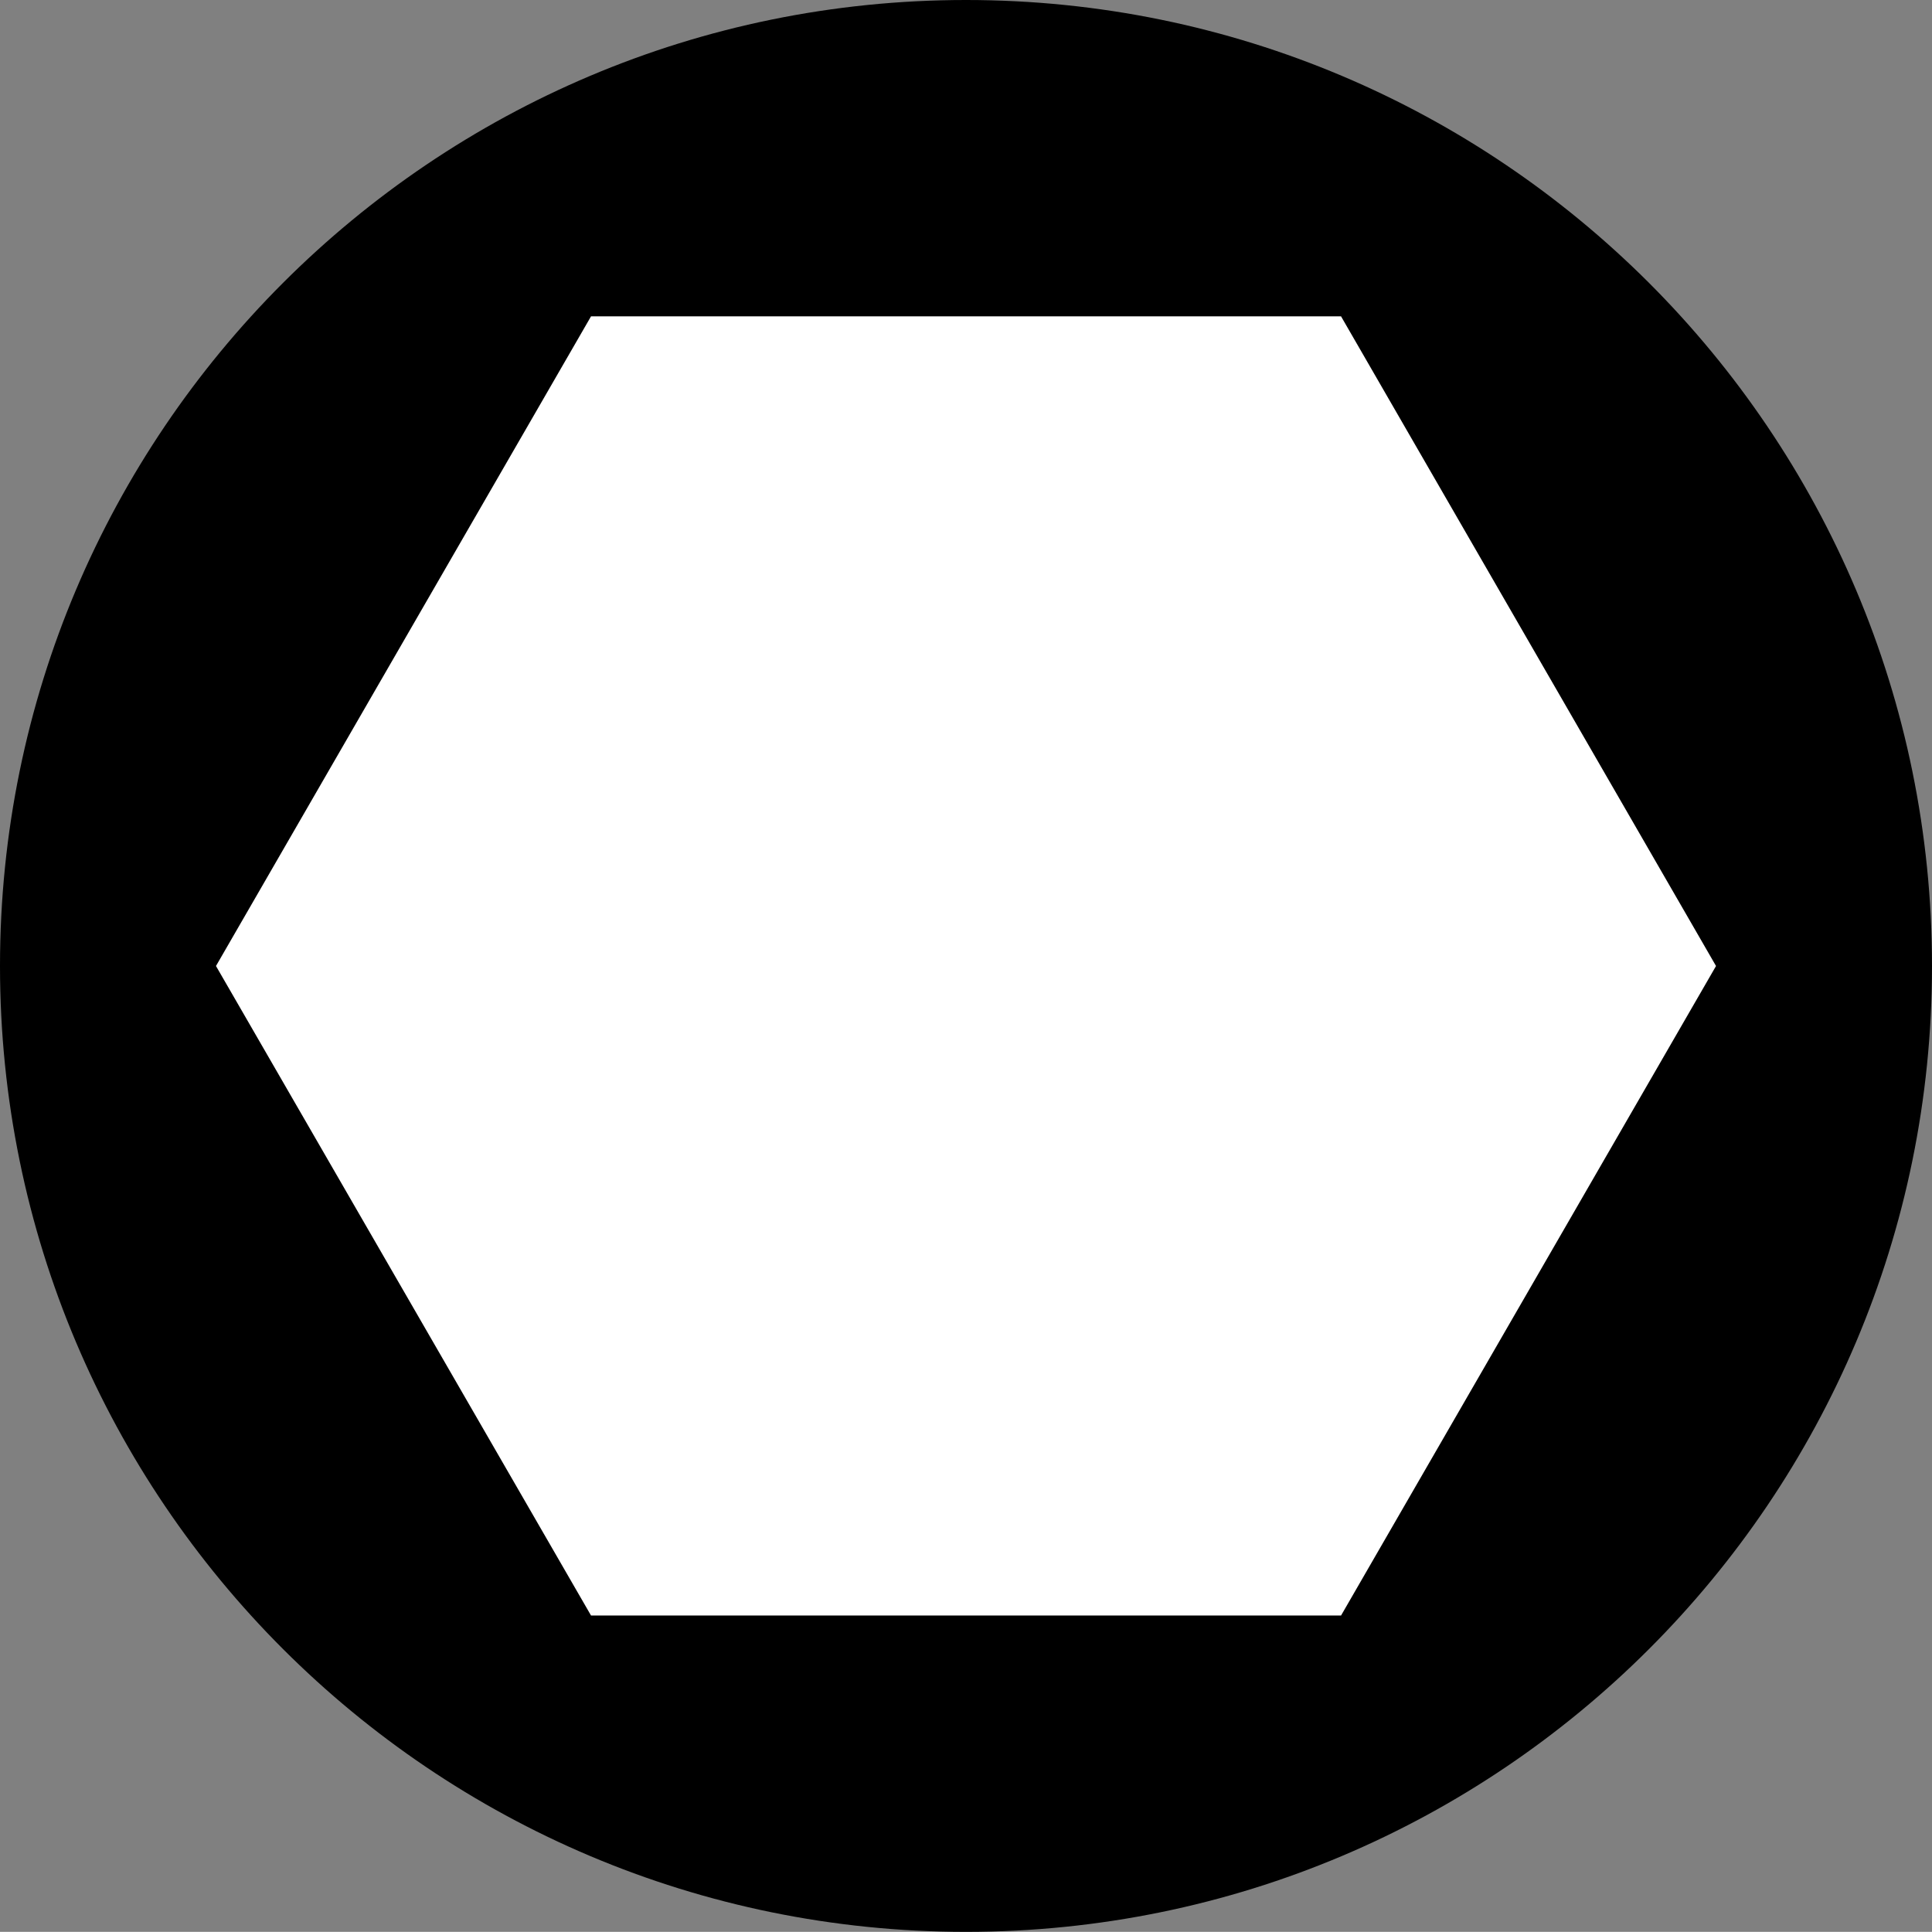
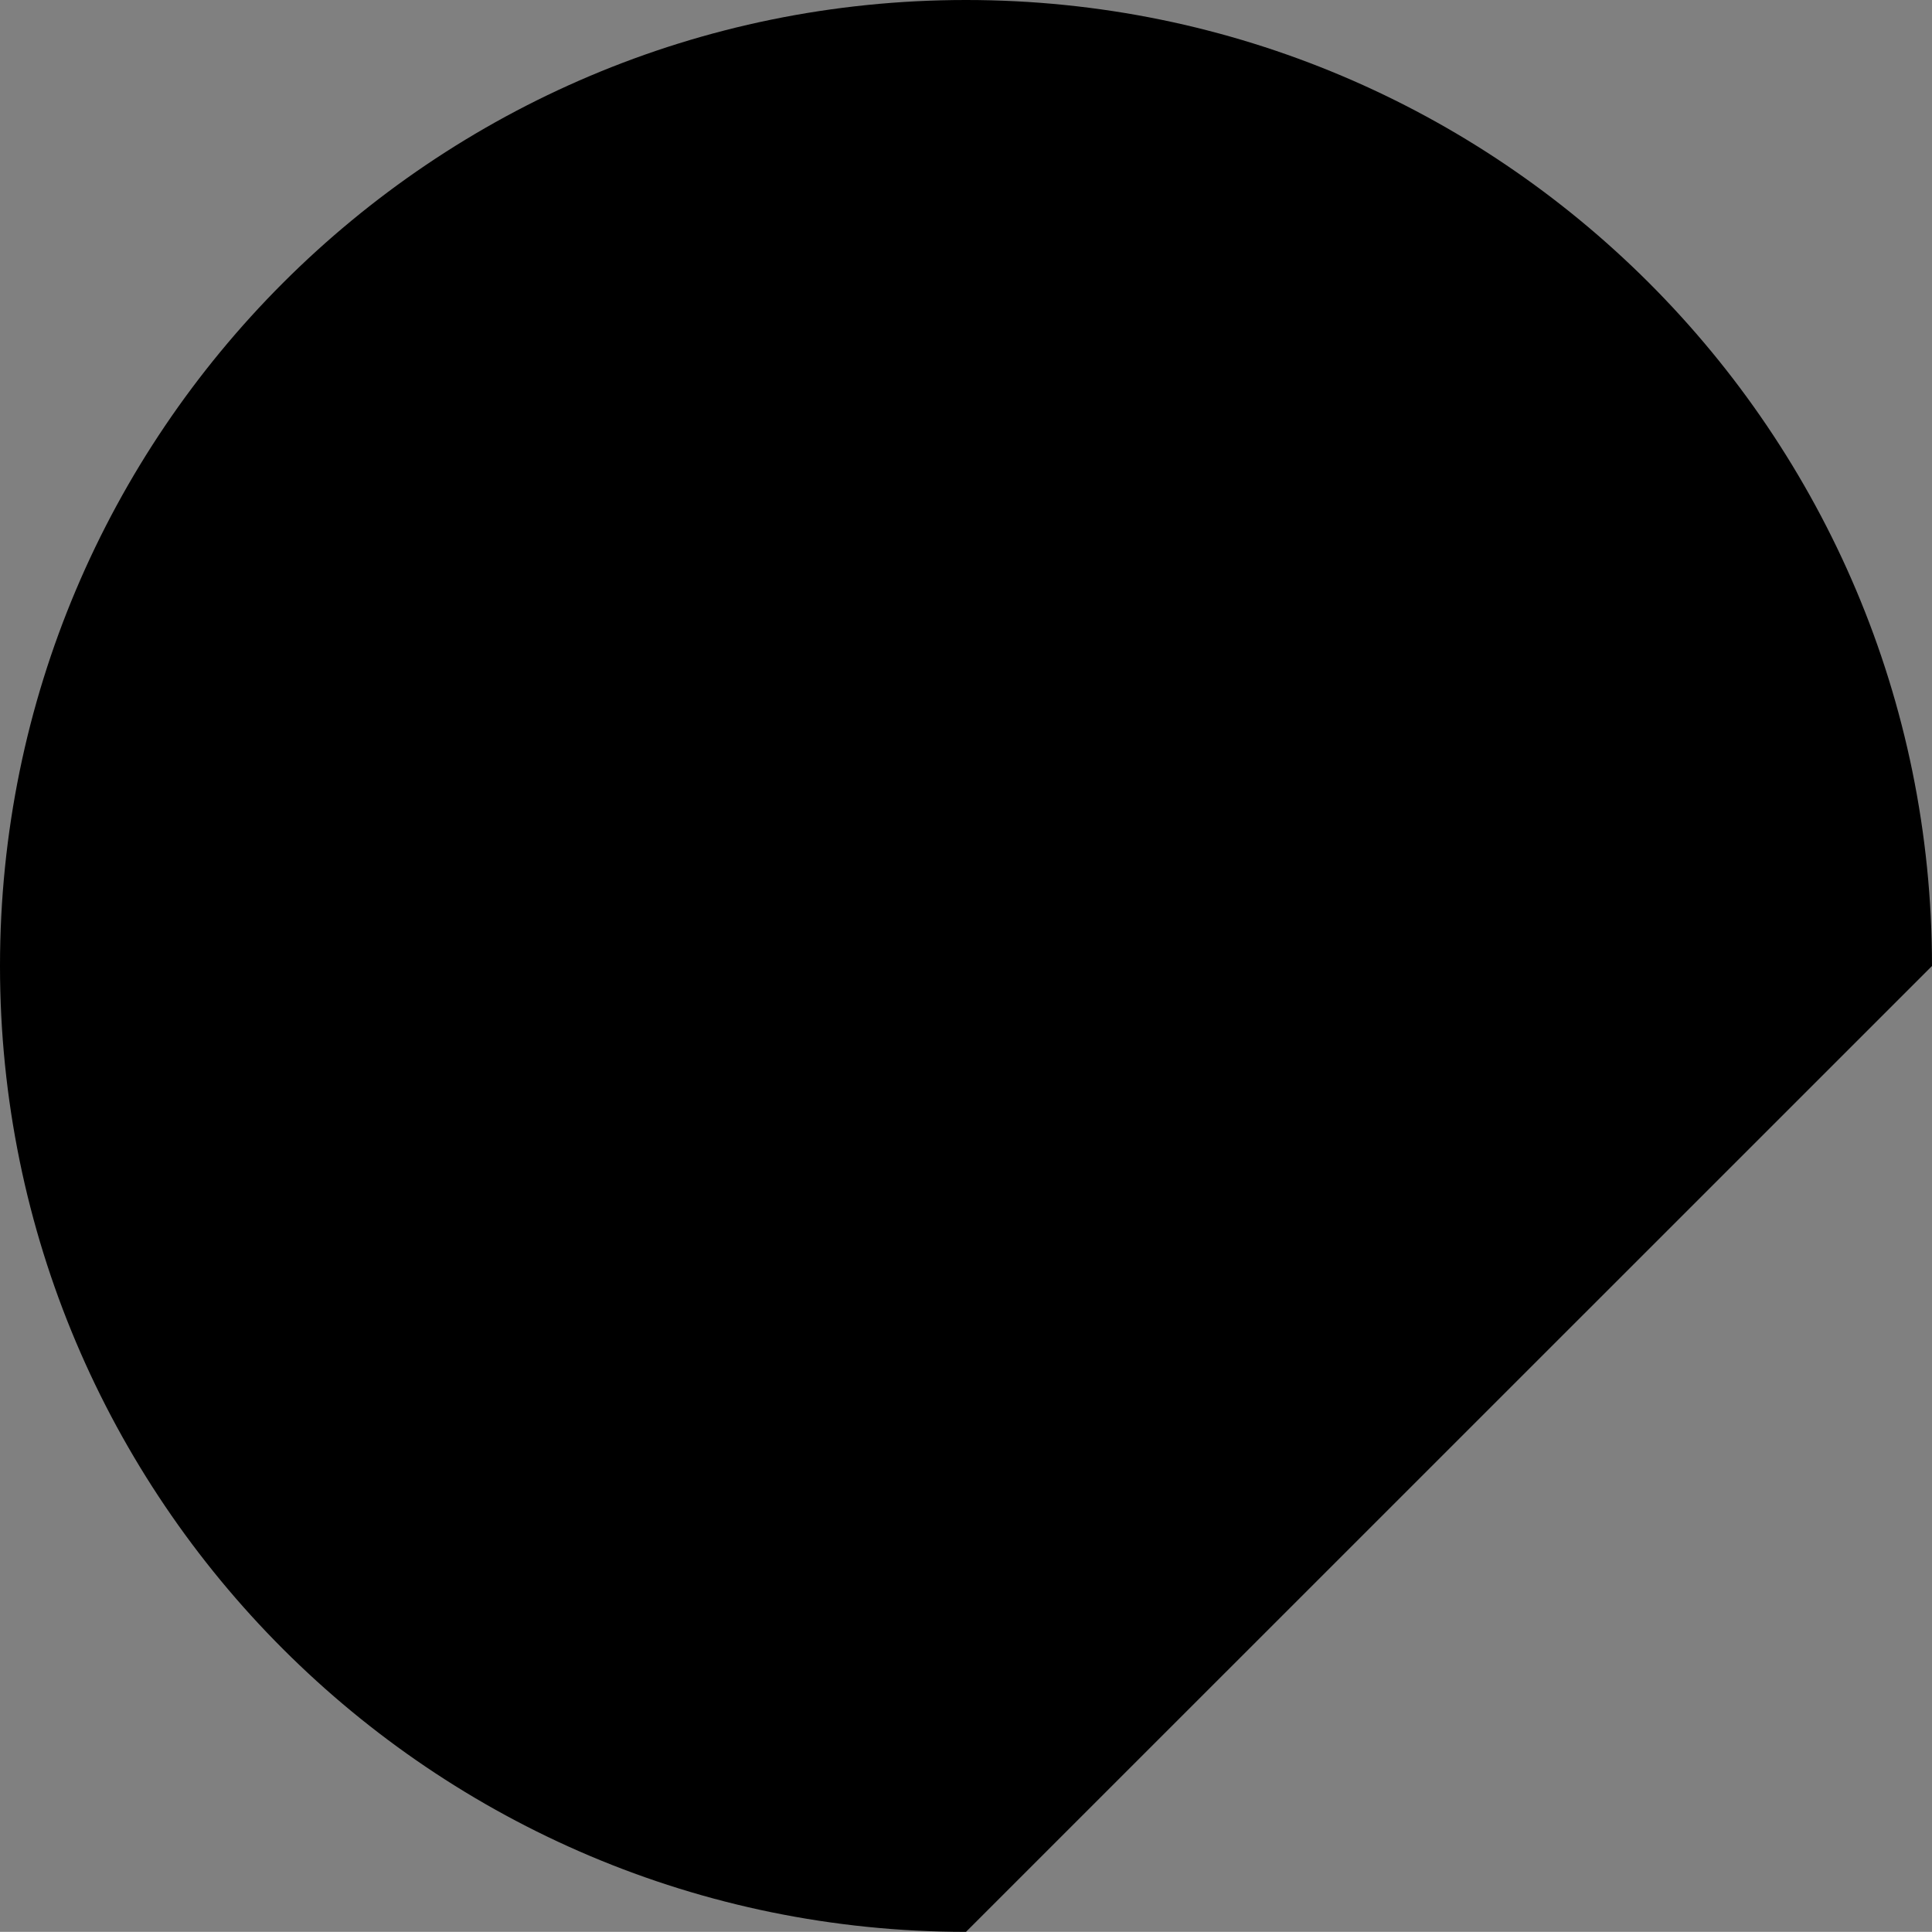
<svg xmlns="http://www.w3.org/2000/svg" version="1.1" id="image" x="0px" y="0px" width="28.002px" height="28px" viewBox="0 0 28.002 28" enable-background="new 0 0 28.002 28" xml:space="preserve">
  <rect x="0" y="0" width="28.002" height="28" fill="#808080" stroke="none" />
-   <path d="M28.002,14.001C28.002,6.268,21.733,0,14.001,0C6.27,0,0,6.268,0,14.001C0,21.734,6.27,28,14.001,28  C21.733,28,28.002,21.734,28.002,14.001z" />
-   <polygon fill="#FFFFFF" stroke="#000000" stroke-width="0.6" points="8.393,23.715 2.784,14.001 8.393,4.285 19.61,4.285   25.218,14.001 19.61,23.715 " />
+   <path d="M28.002,14.001C28.002,6.268,21.733,0,14.001,0C6.27,0,0,6.268,0,14.001C0,21.734,6.27,28,14.001,28  z" />
</svg>